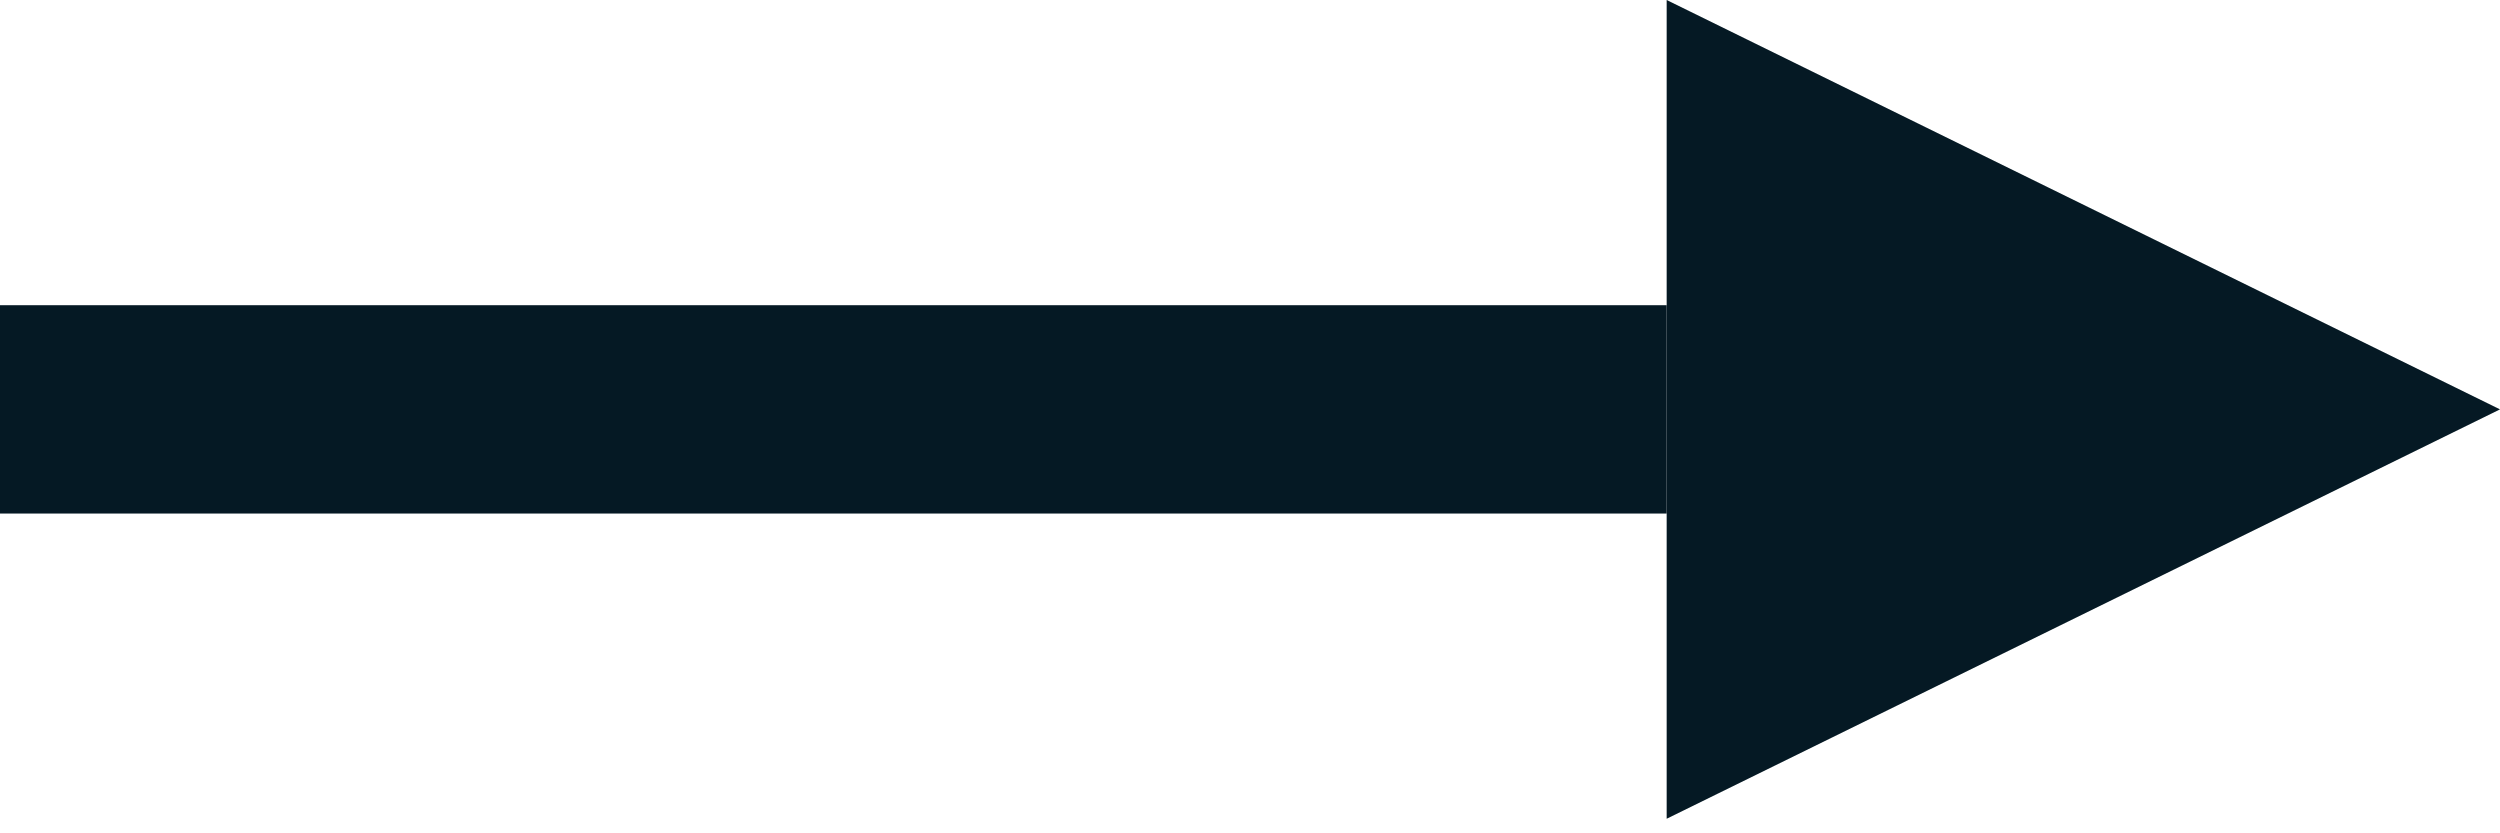
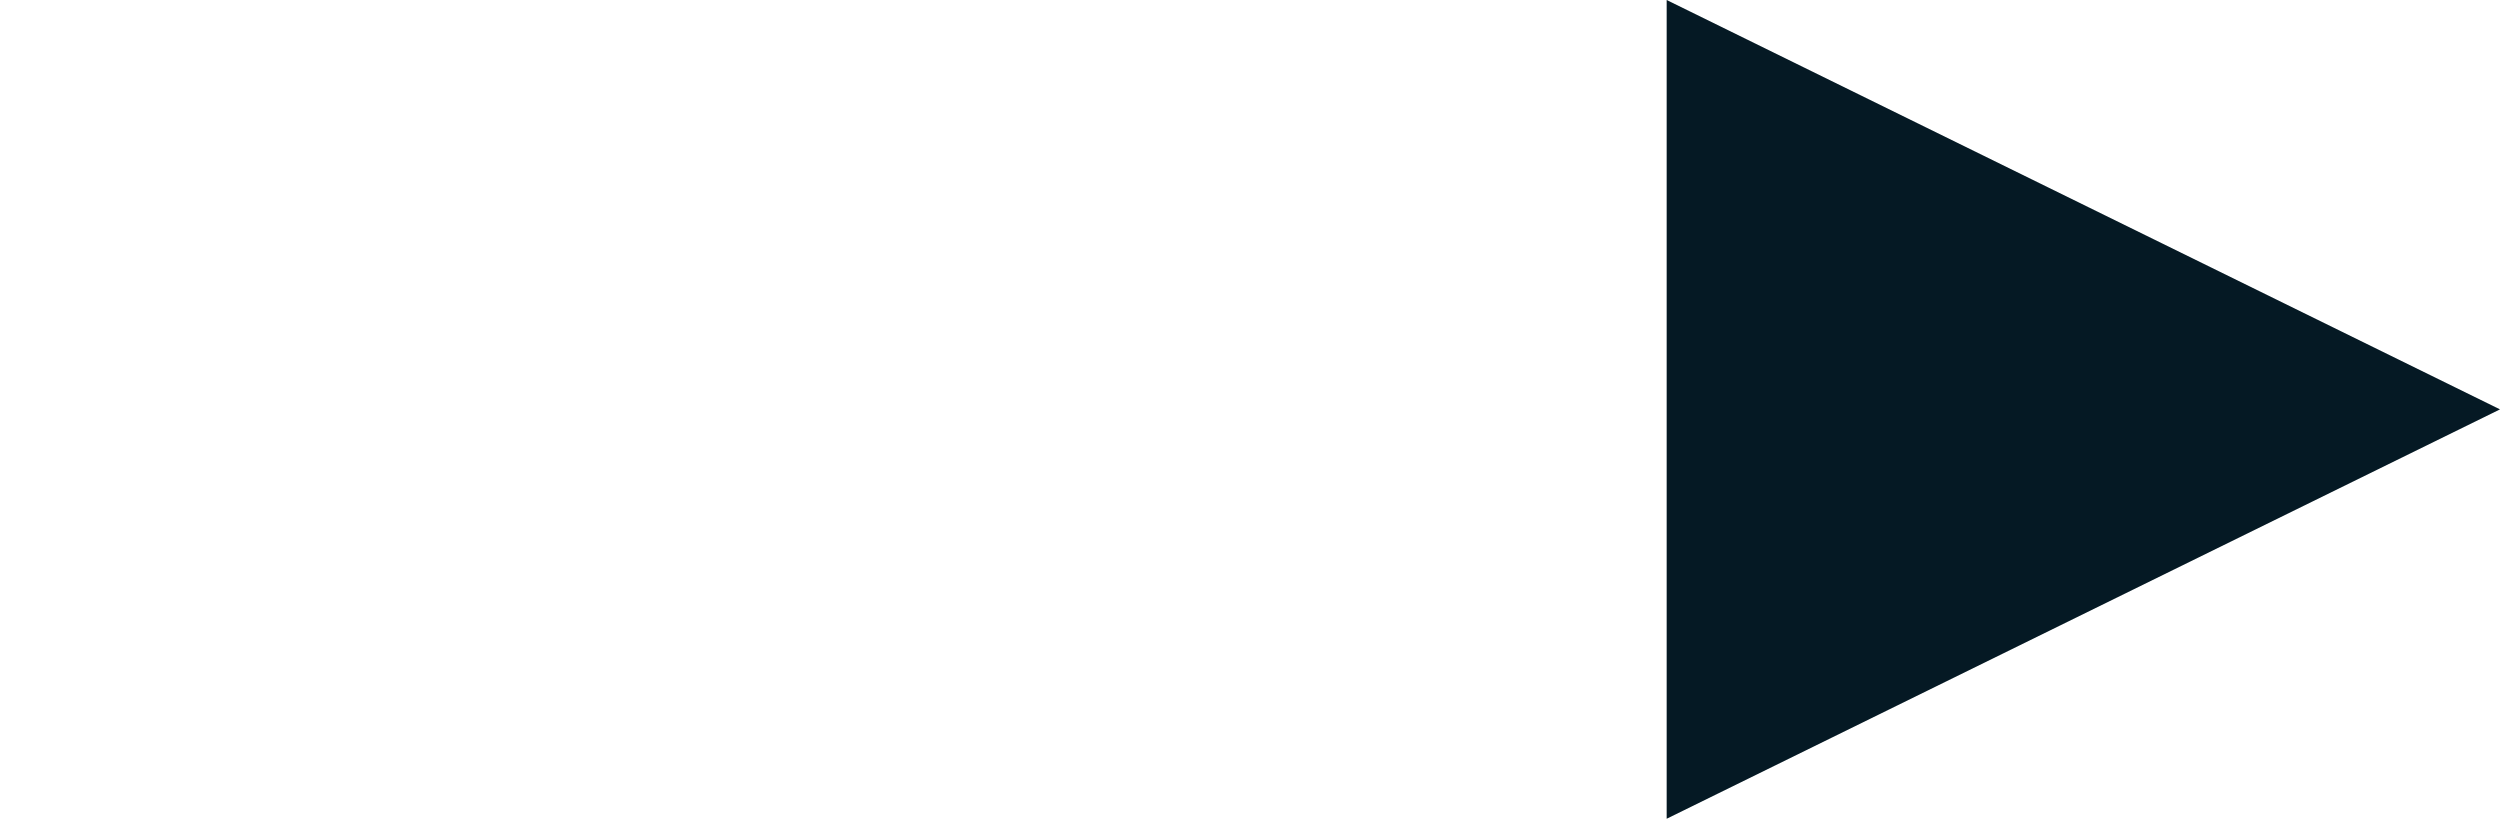
<svg xmlns="http://www.w3.org/2000/svg" width="12" height="4" viewBox="0 0 12 4" fill="none">
  <g id="Group 6052">
-     <path id="Vector" d="M0 1.965L8 1.965" stroke="#051924" stroke-miterlimit="10" />
-     <path id="Vector_2" d="M8 3.05176e-05L12 1.965L8 3.93L8 3.05176e-05Z" fill="#051924" />
+     <path id="Vector_2" d="M8 3.05176e-05L12 1.965L8 3.93L8 3.05176e-05" fill="#051924" />
  </g>
</svg>